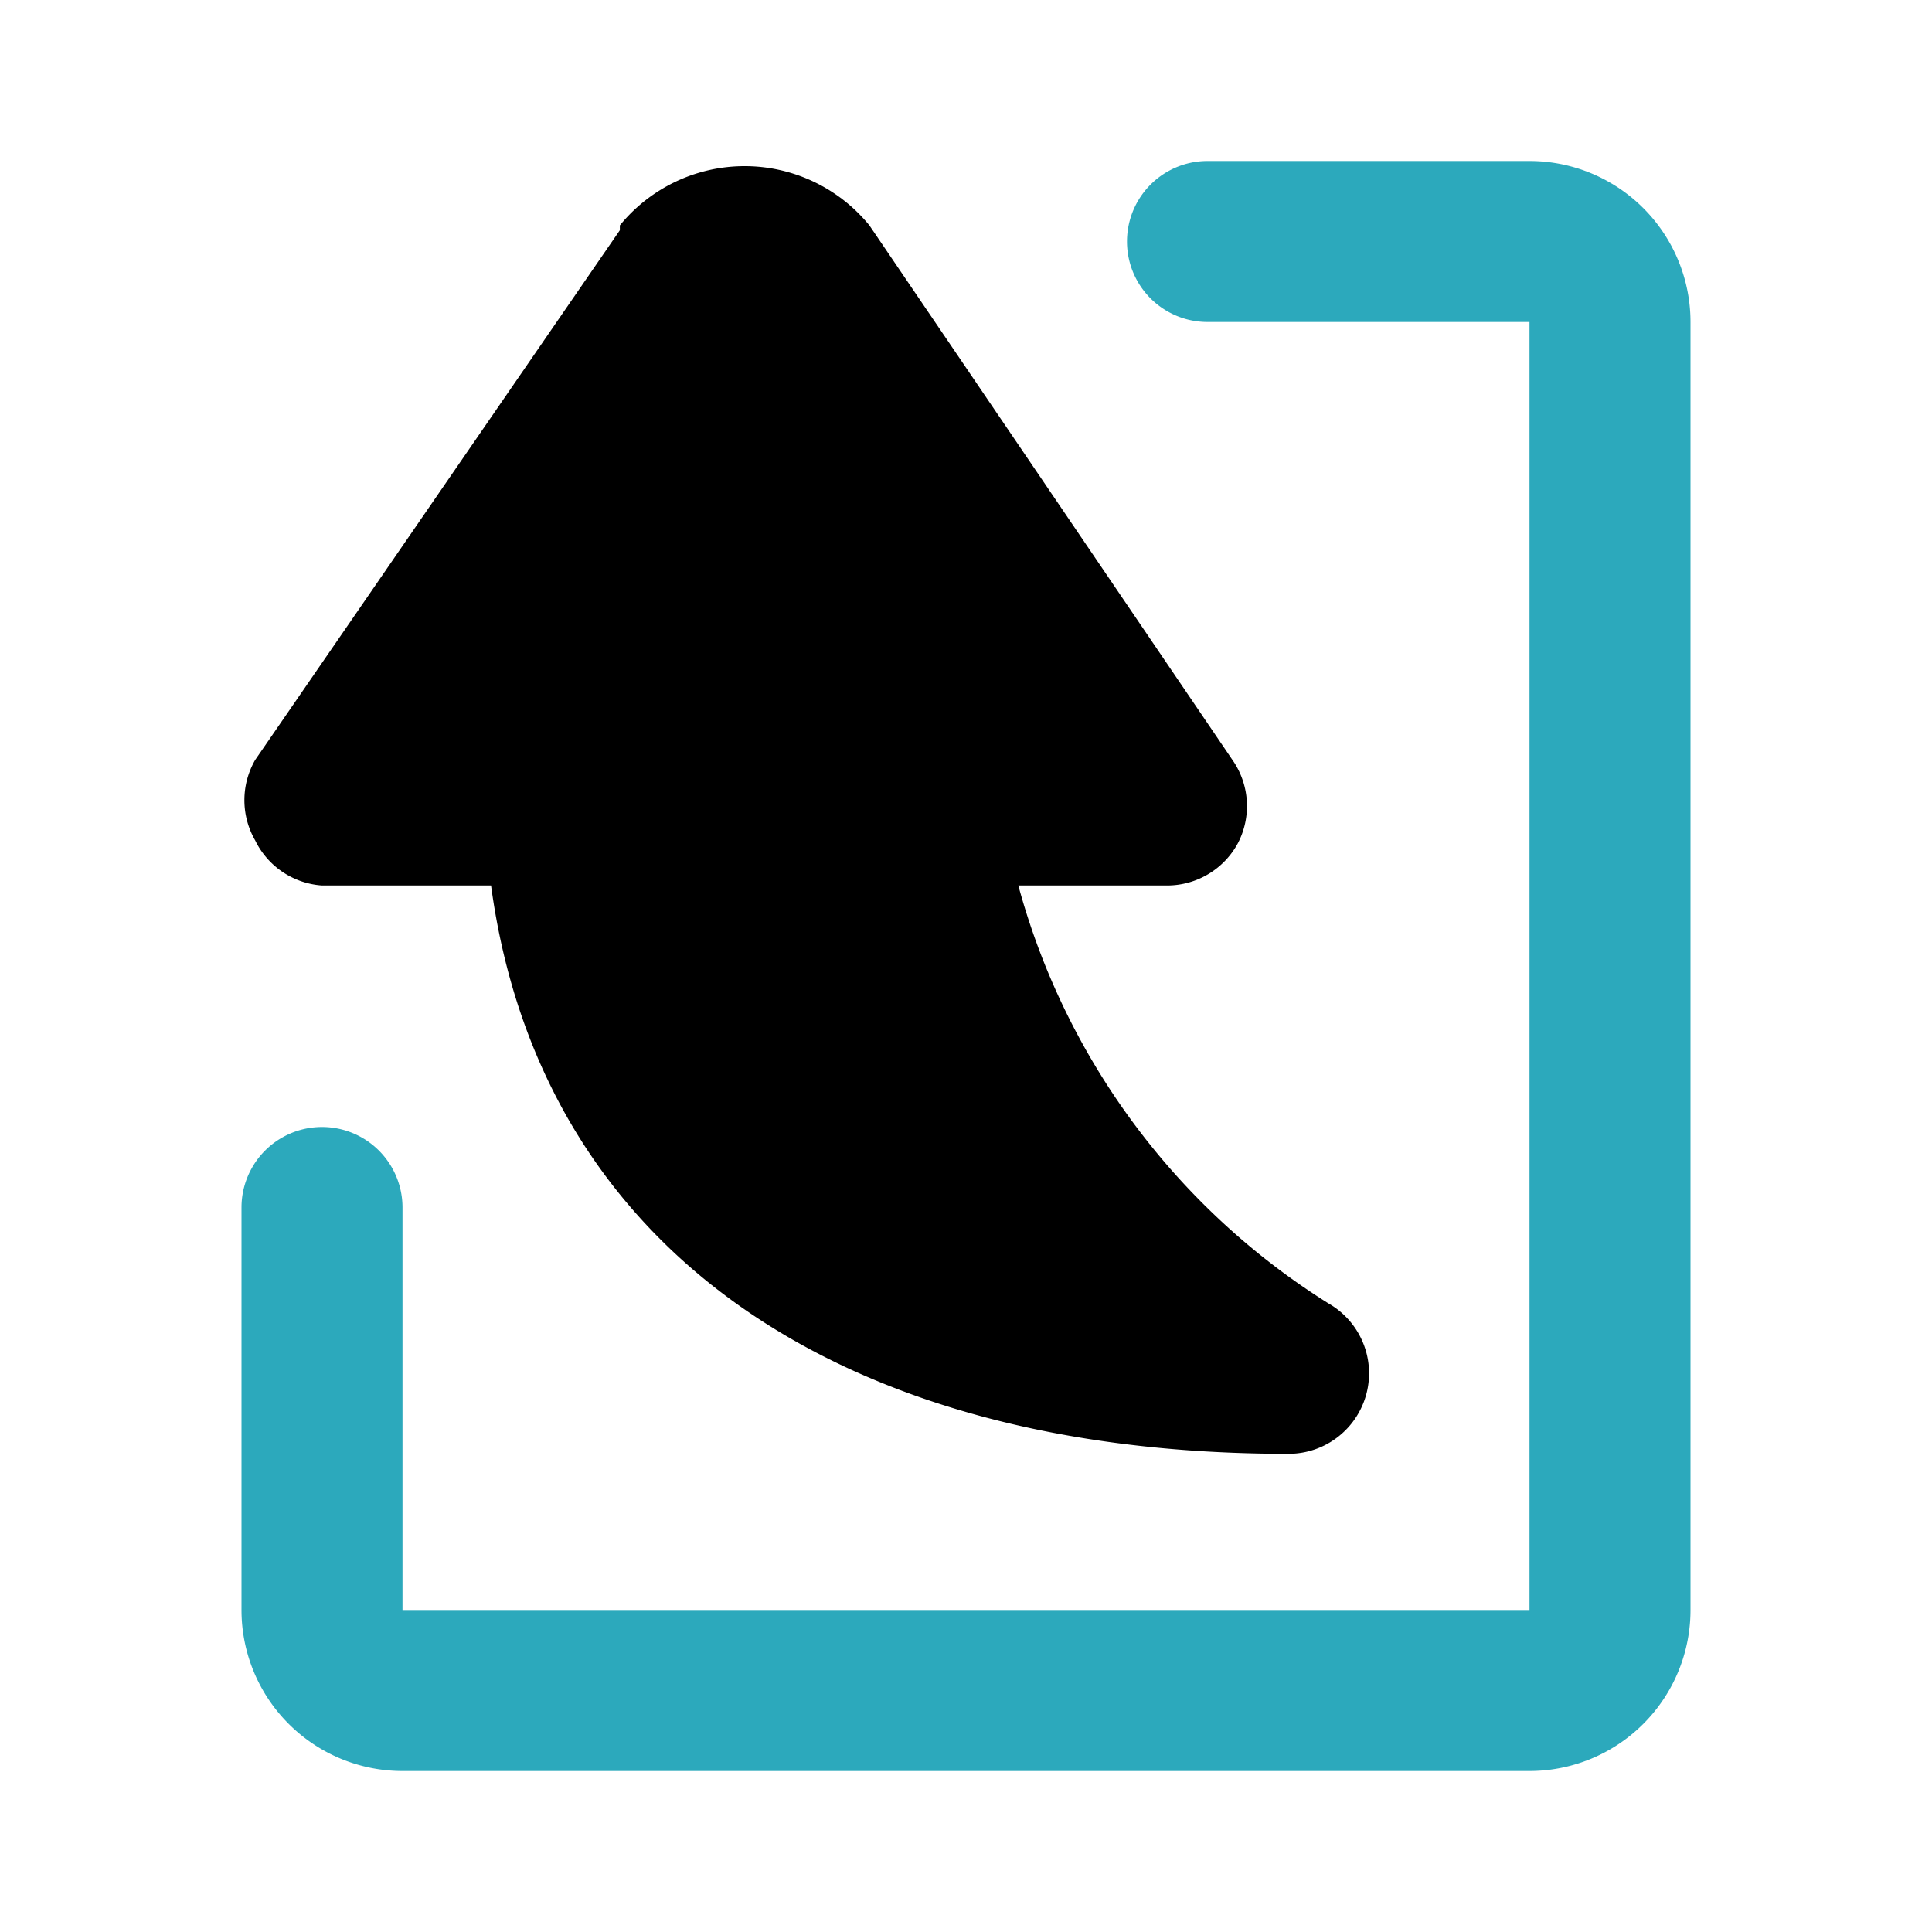
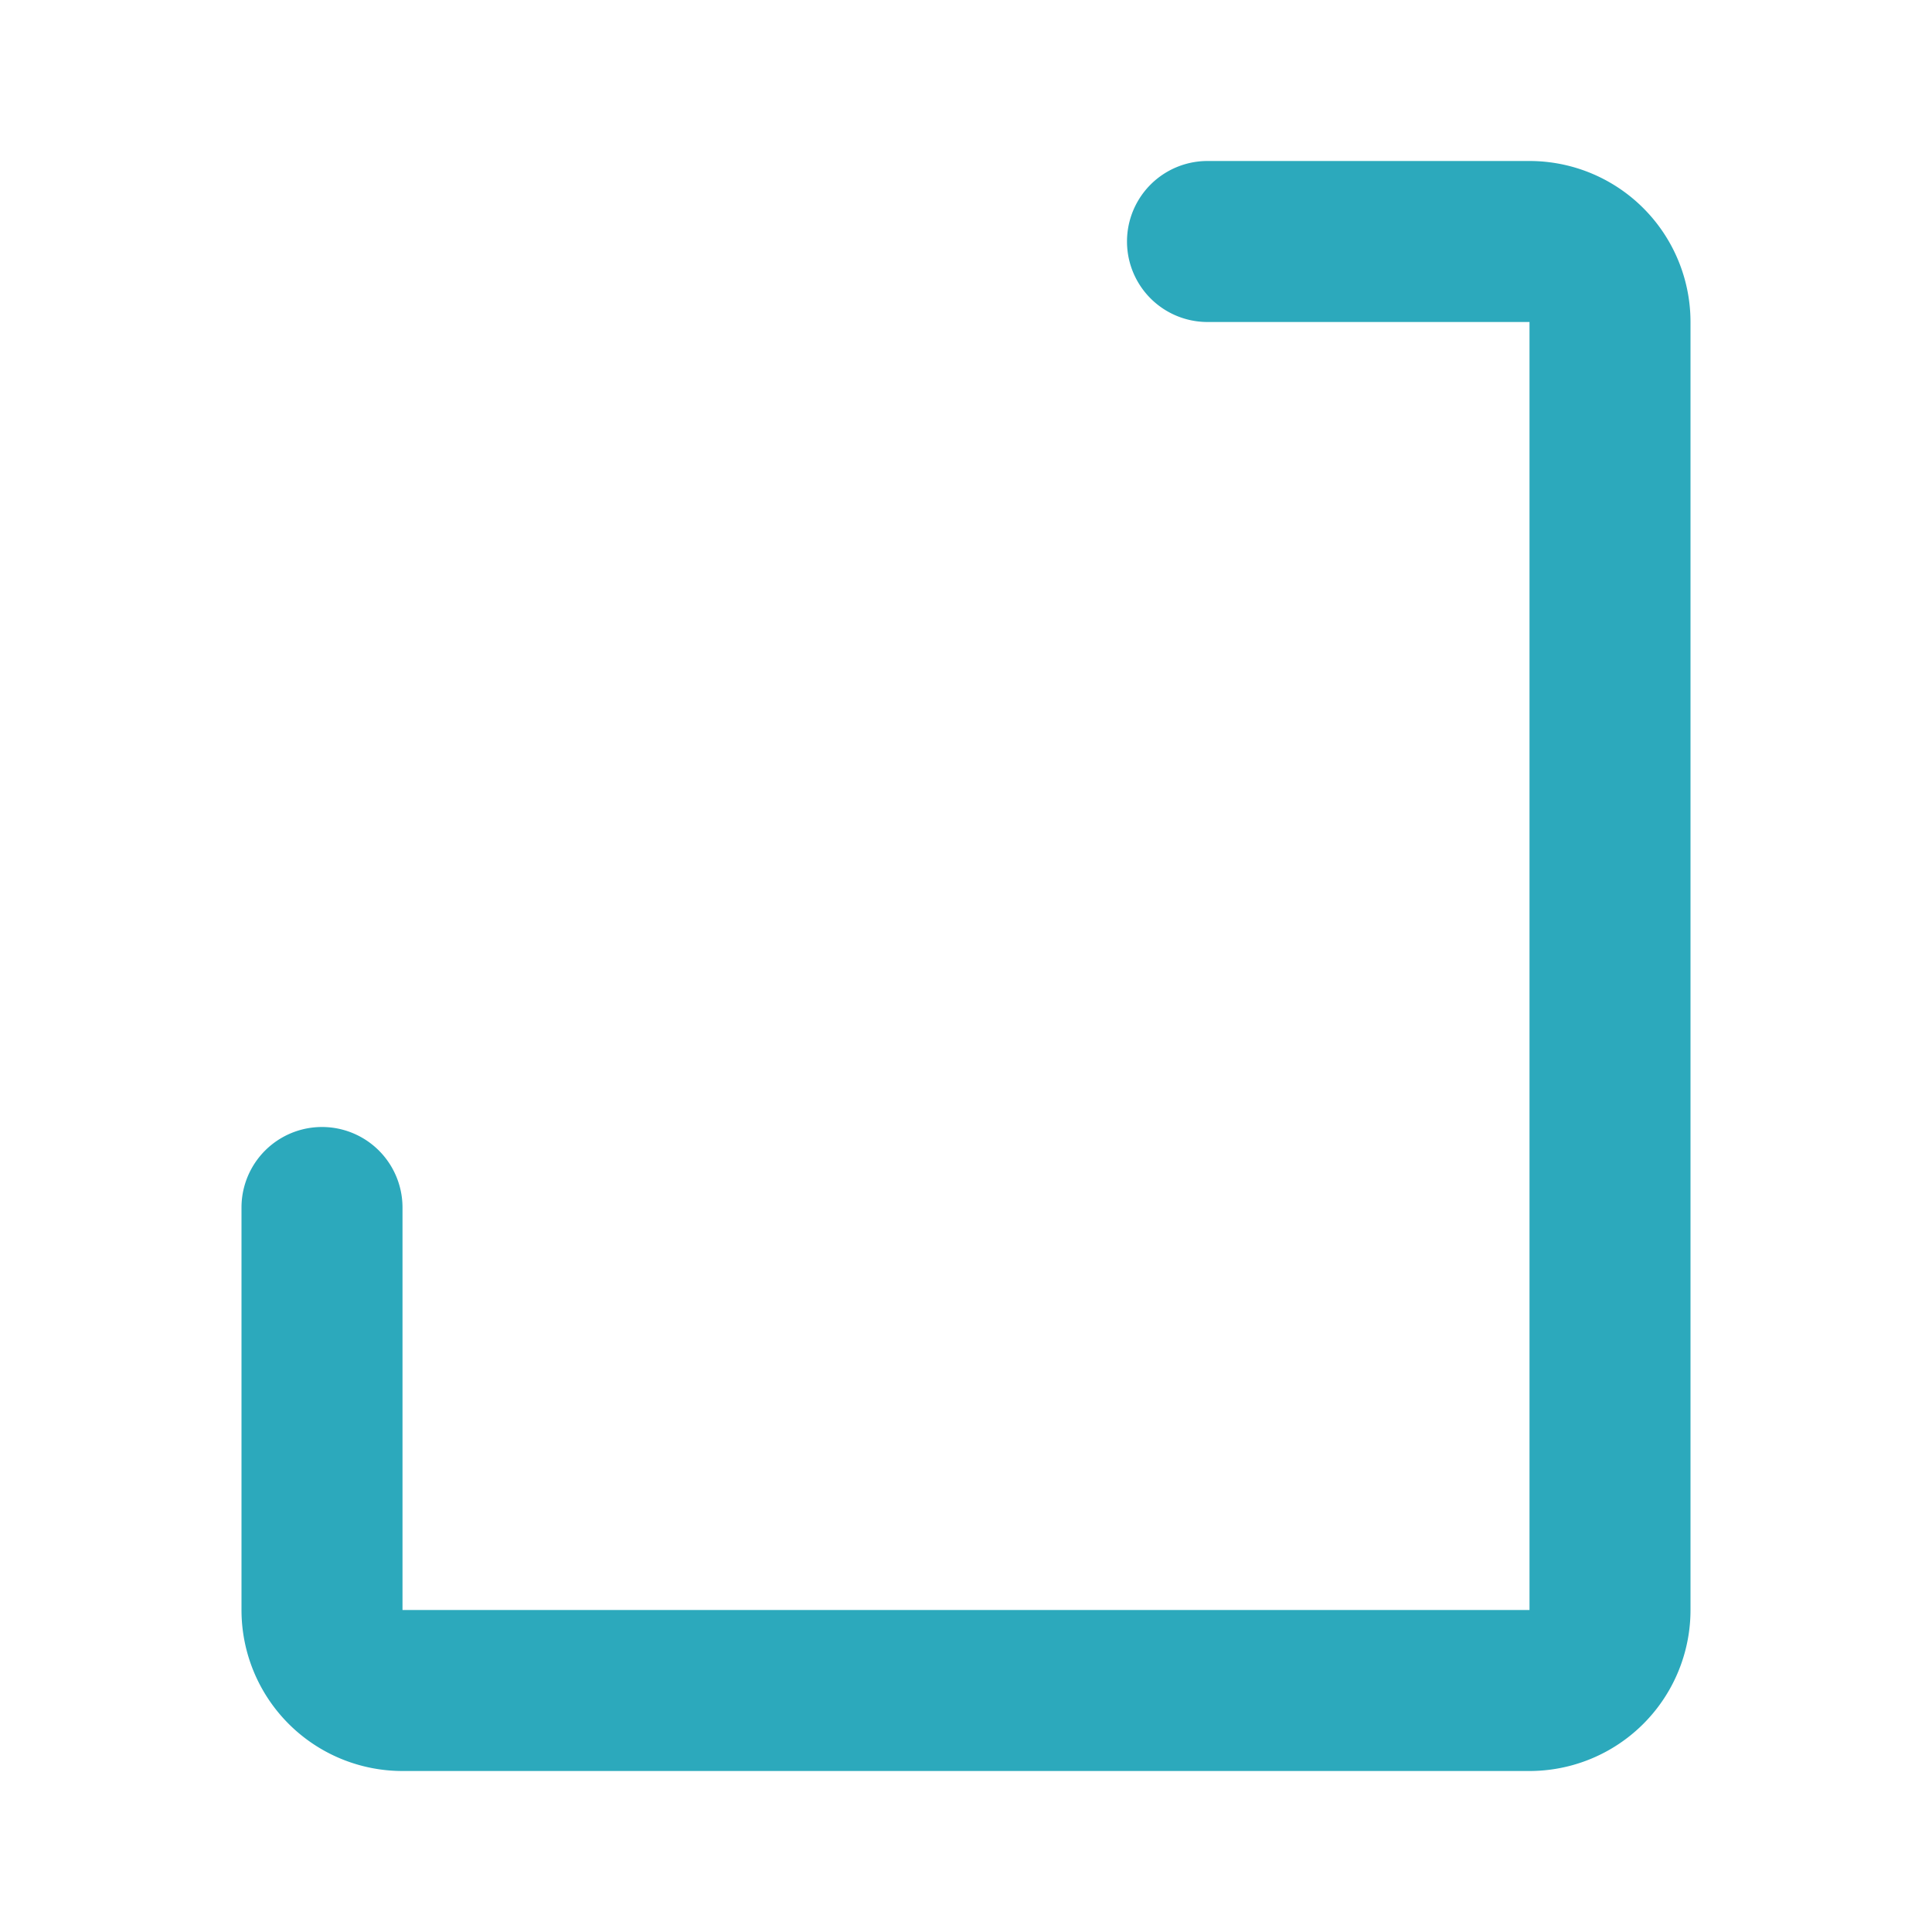
<svg xmlns="http://www.w3.org/2000/svg" fill="#000000" width="800px" height="800px" viewBox="0 0 24 24" id="curve-arrow-up-5" data-name="Flat Color" class="icon flat-color">
  <path id="secondary" d="M19,22H5a2,2,0,0,1-2-2V15a1,1,0,0,1,2,0v5H19V4H15a1,1,0,0,1,0-2h4a2,2,0,0,1,2,2V20A2,2,0,0,1,19,22Z" style="fill: rgb(44, 169, 188);" />
-   <path id="primary" d="M16.5,16.19A8.87,8.87,0,0,1,12.65,11H14.5a1,1,0,0,0,.88-.53,1,1,0,0,0-.05-1L10.8,2.8a2,2,0,0,0-3.1,0l0,.06L3.17,9.44a1,1,0,0,0,0,1A1,1,0,0,0,4,11H6.1c.6,4.44,4.23,7.06,9.9,7.06a1,1,0,0,0,.5-1.87Z" style="fill: rgb(0, 0, 0);" />
</svg>